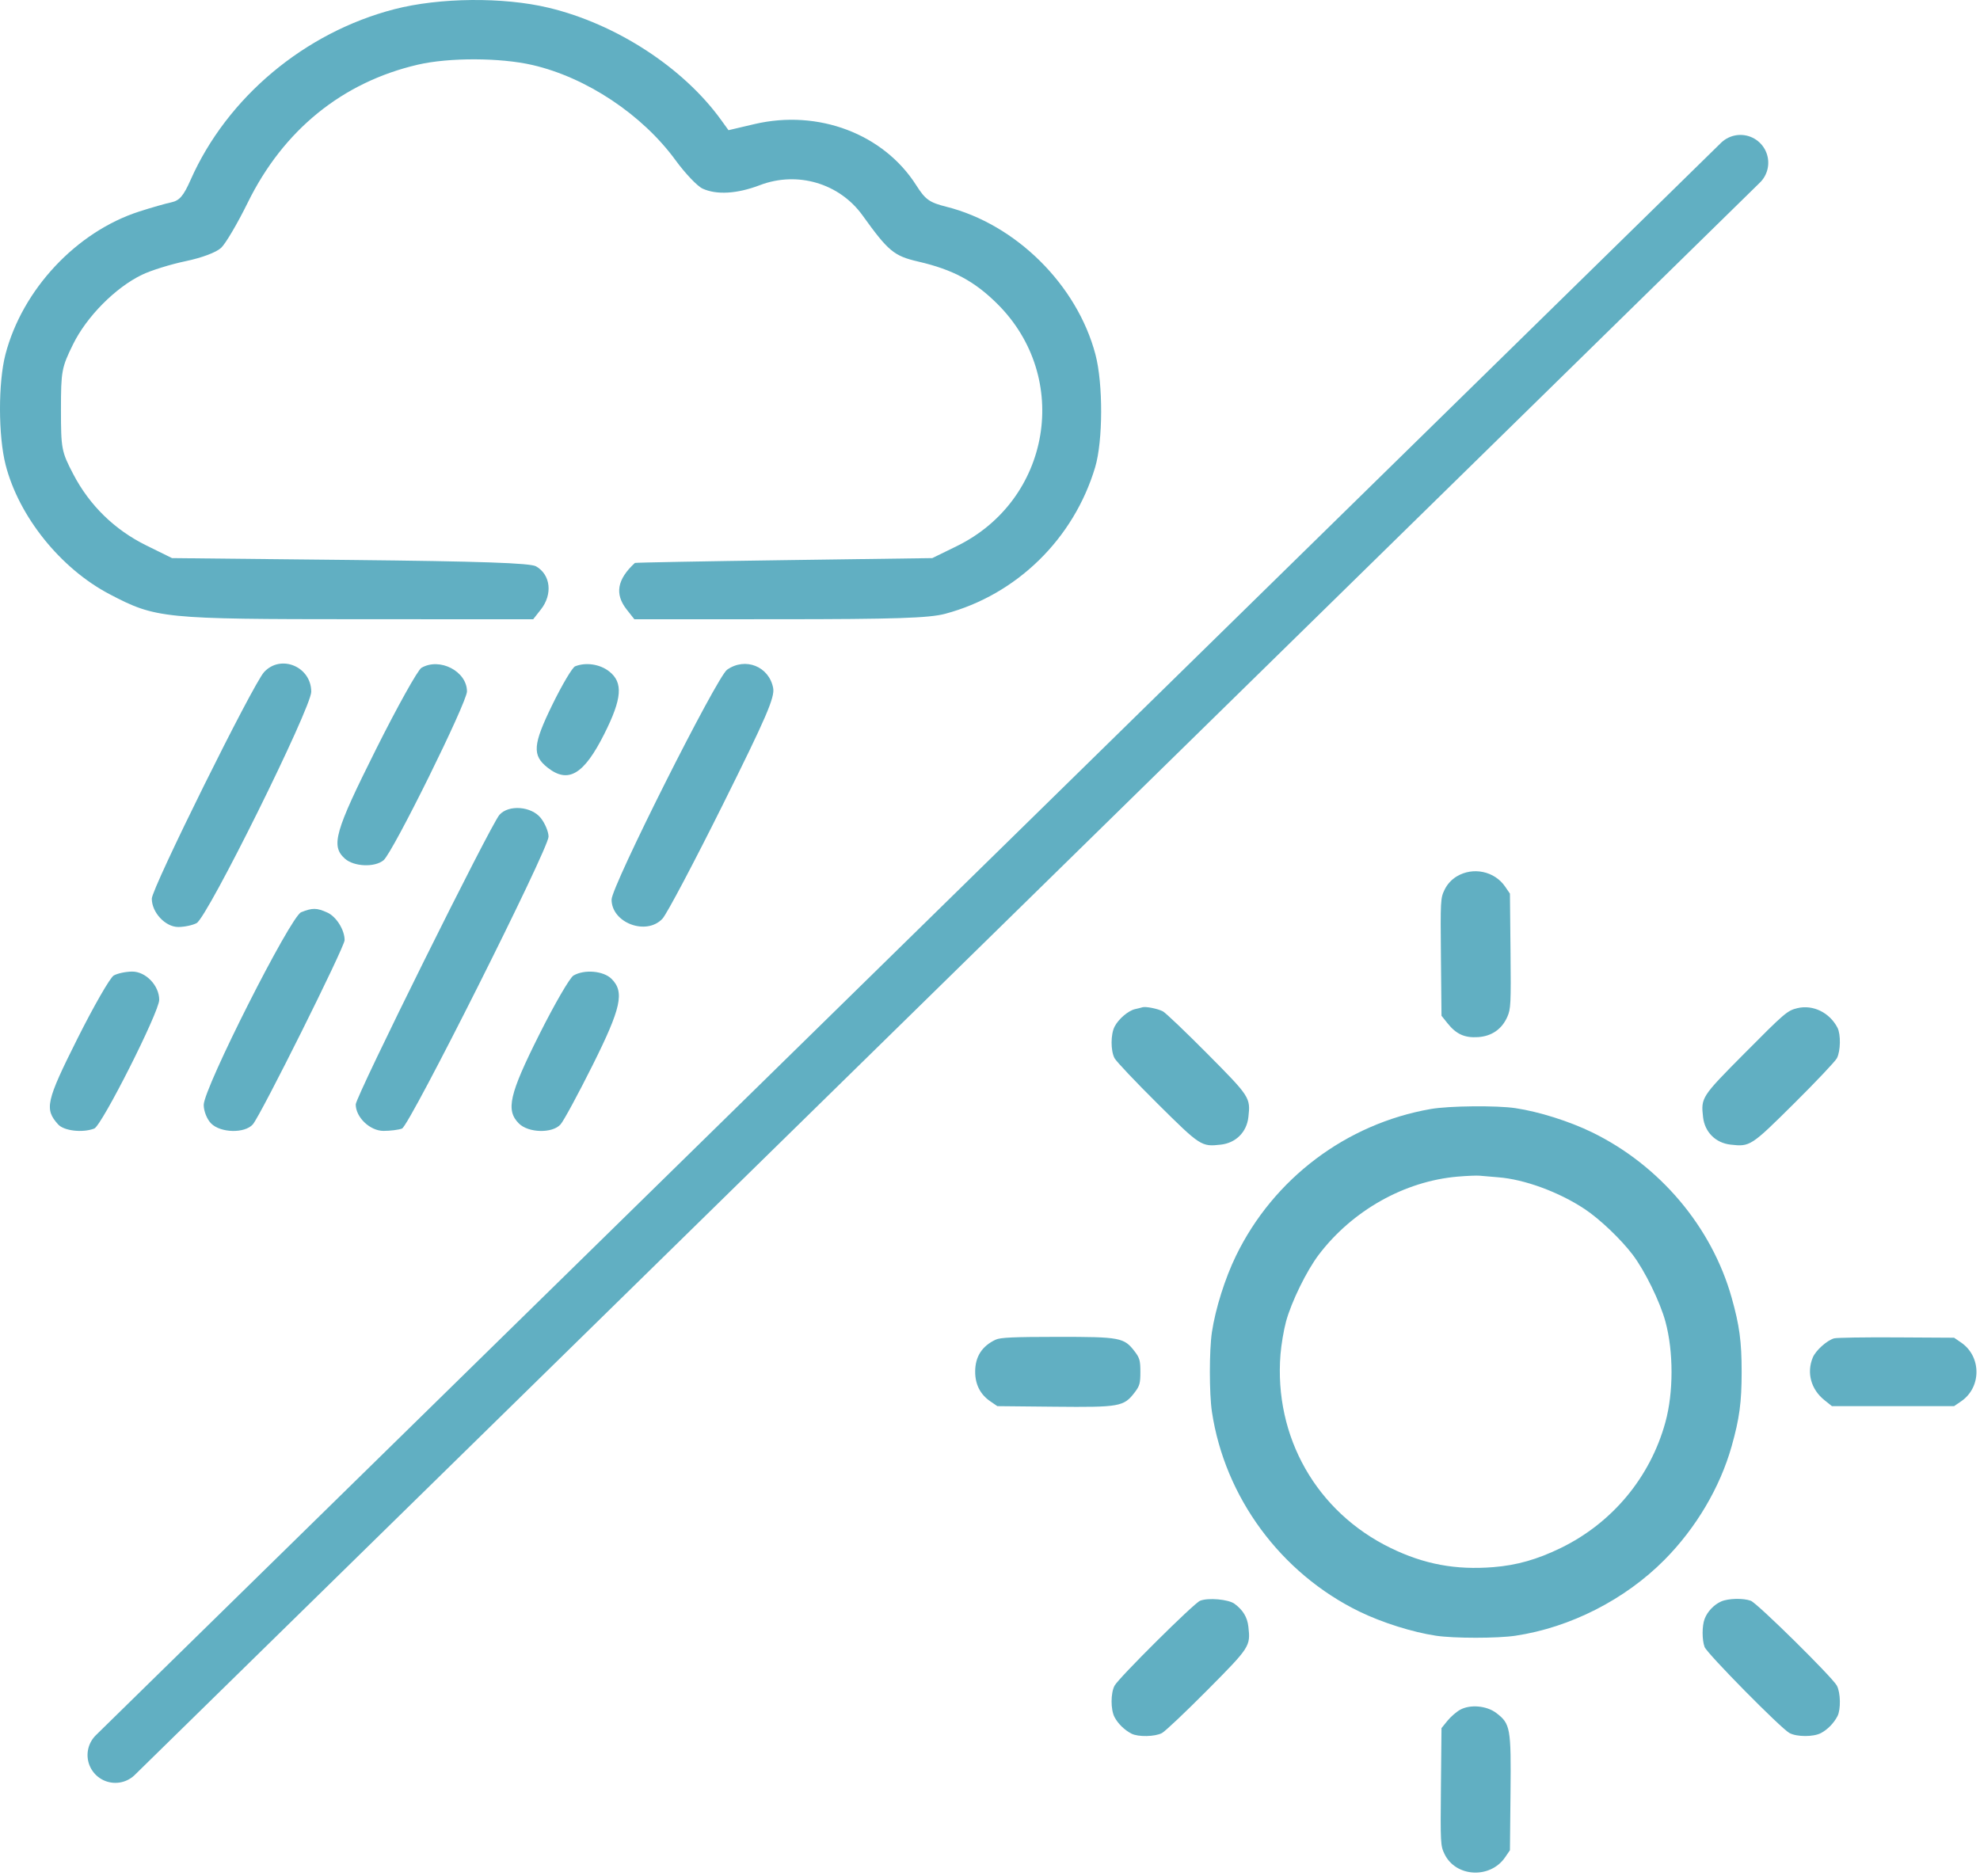
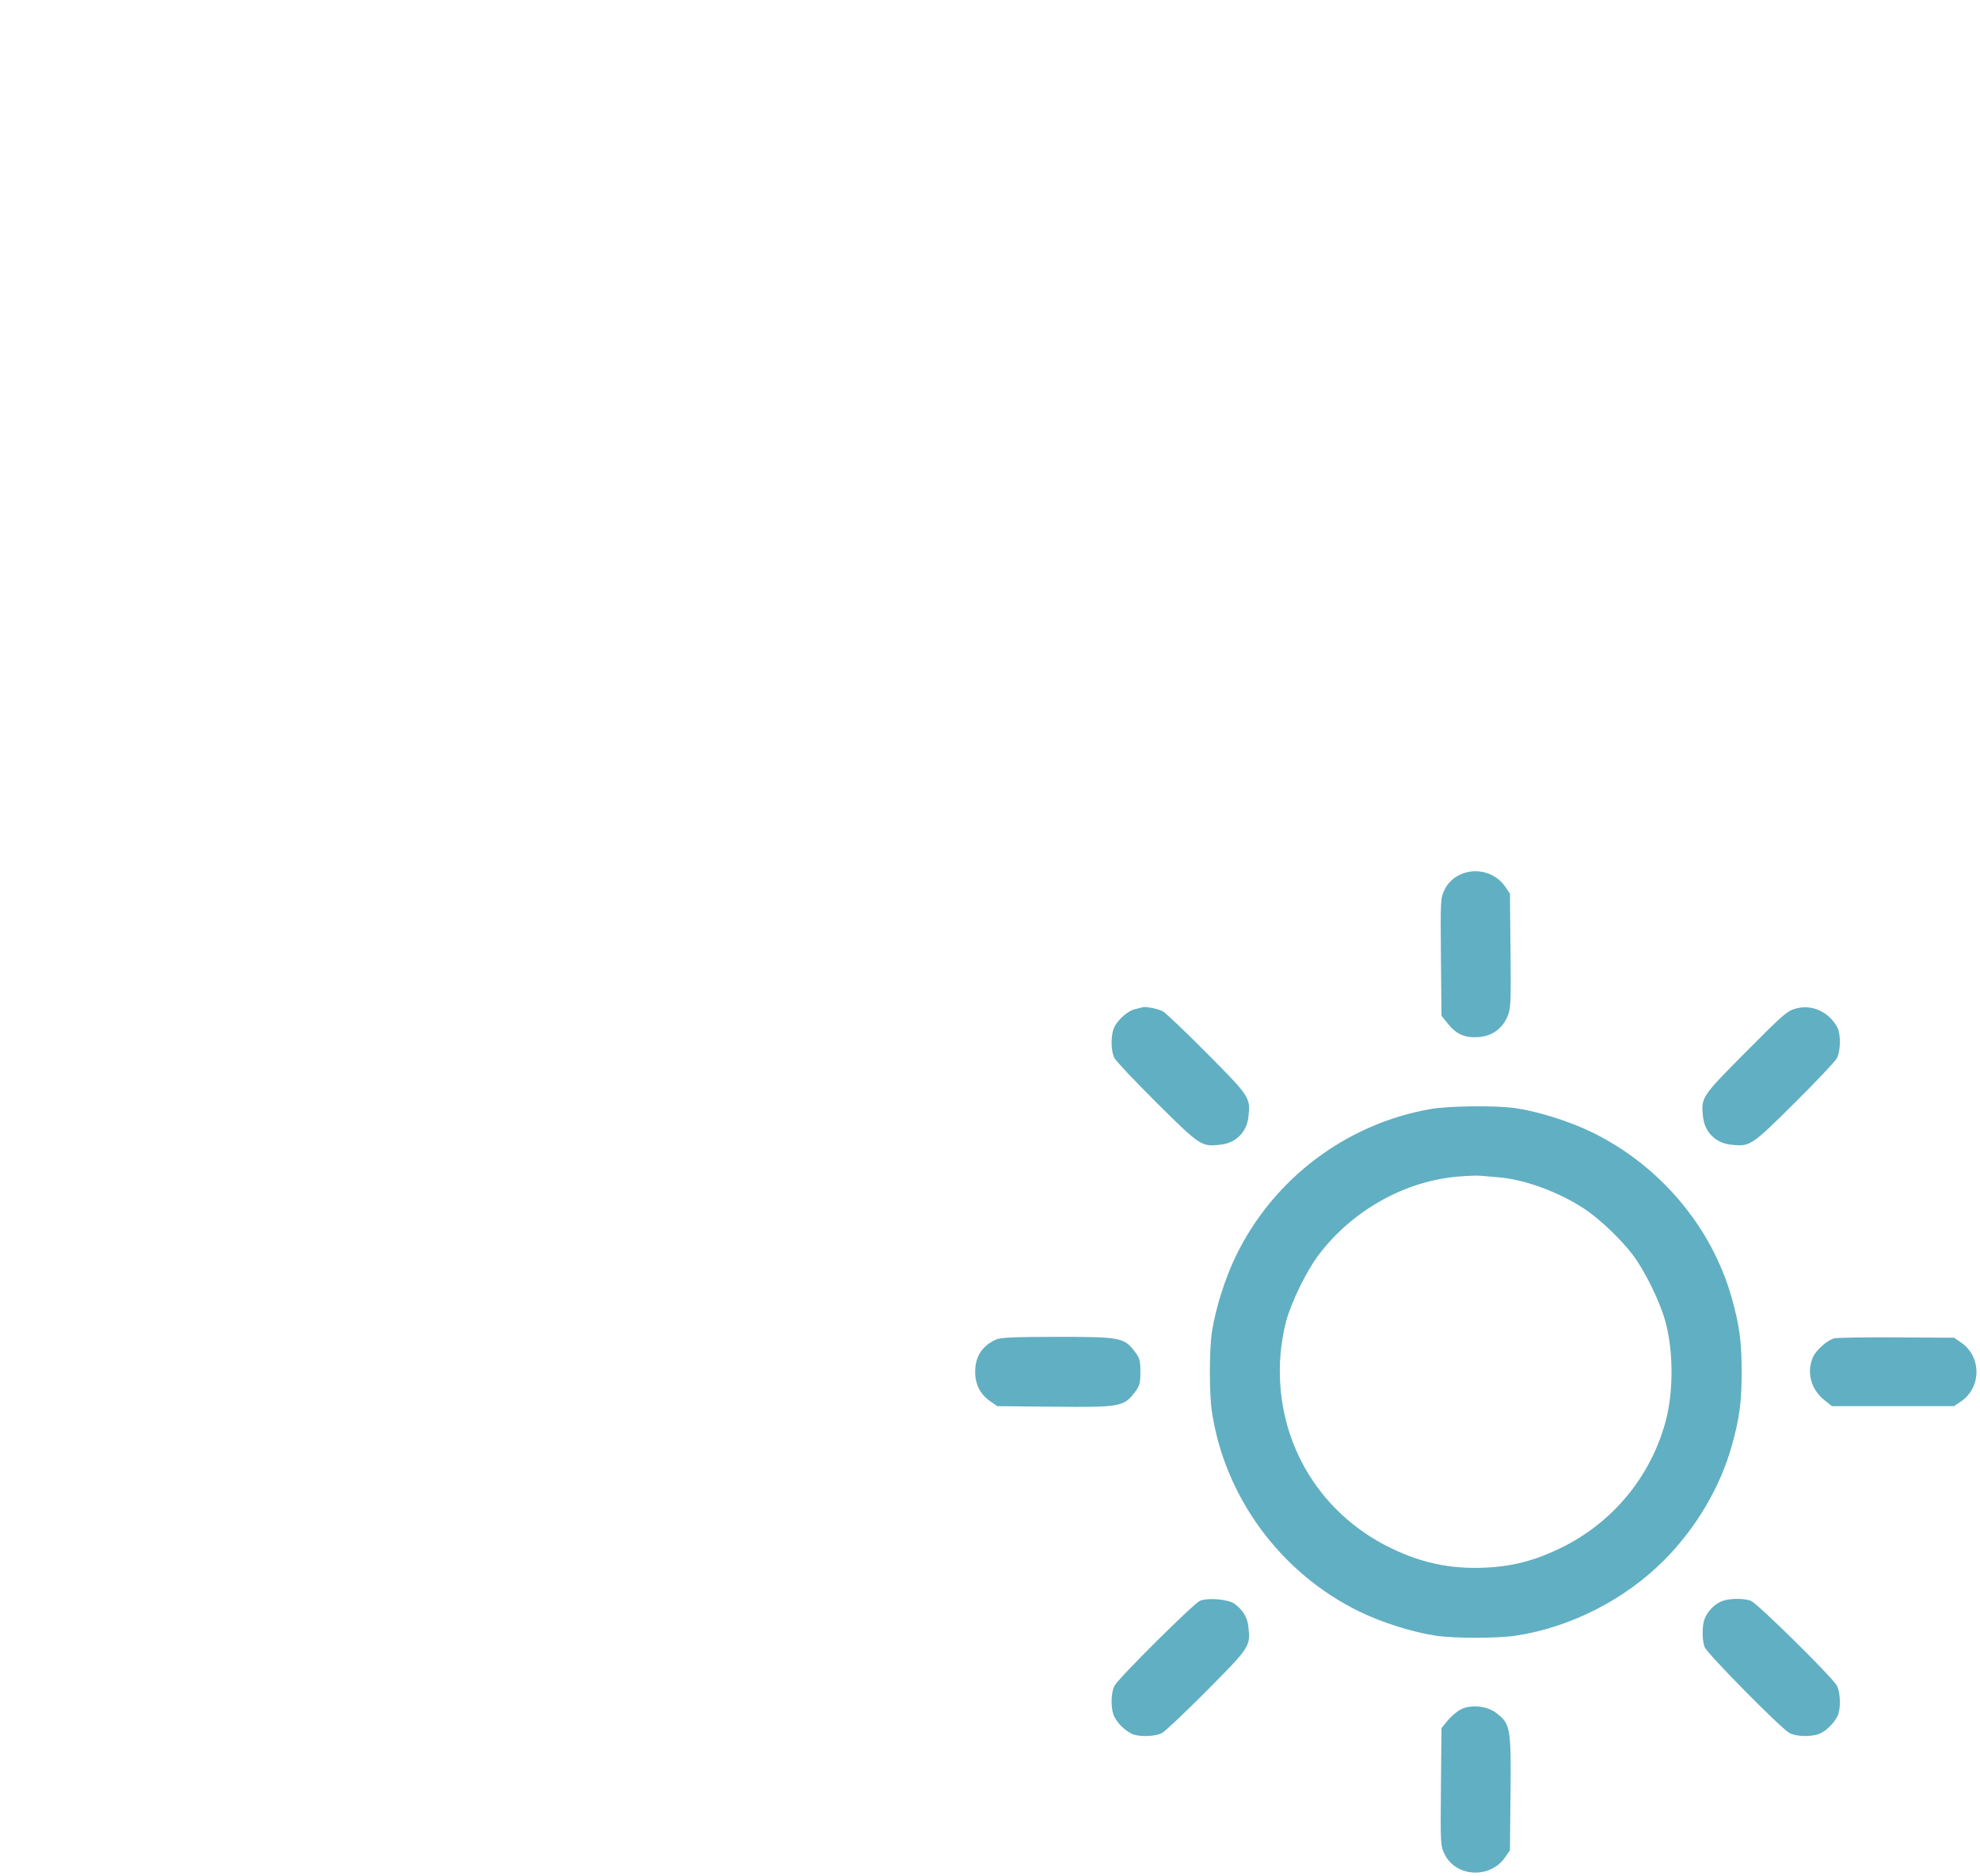
<svg xmlns="http://www.w3.org/2000/svg" width="534" height="506" viewBox="0 0 534 506" fill="none">
-   <path fill-rule="evenodd" clip-rule="evenodd" d="M106.373 2.481C82.178 8.737 61.248 26.267 51.406 48.52C49.5 52.83 48.401 54.112 46.215 54.573C44.689 54.894 40.806 56.005 37.585 57.04C20.634 62.489 6.032 78.072 1.472 95.58C-0.508 103.181 -0.487 117.581 1.516 125.394C5.093 139.349 16.346 153.351 29.544 160.269C42.048 166.824 43.864 167.007 96.618 167.023L143.796 167.038L145.868 164.403C149.099 160.296 148.512 155.018 144.573 152.76C143.01 151.864 129.628 151.405 94.417 151.038L46.393 150.538L39.45 147.118C30.918 142.916 24.155 136.317 19.769 127.913C16.585 121.815 16.441 121.06 16.441 110.517C16.441 100.087 16.617 99.139 19.715 92.845C23.388 85.385 31.123 77.581 38.276 74.118C40.701 72.944 46.004 71.292 50.063 70.447C54.432 69.537 58.339 68.068 59.644 66.844C60.855 65.708 64.082 60.224 66.814 54.658C76.424 35.077 92.353 22.161 112.71 17.439C121.121 15.489 134.948 15.533 143.61 17.538C158.18 20.91 173.205 30.909 182.19 43.213C184.802 46.79 188.086 50.239 189.487 50.877C193.305 52.616 198.794 52.284 204.941 49.94C215.043 46.089 226.391 49.431 232.619 58.093C239.603 67.804 241.09 69.036 247.664 70.56C257.006 72.725 262.839 75.85 269.008 81.994C288.988 101.892 283.437 134.88 258.015 147.321L251.441 150.538L211.441 151.093C189.441 151.399 171.346 151.736 171.23 151.843C166.43 156.272 165.732 160.231 169.014 164.403L171.086 167.038L210.264 167.026C241.306 167.017 250.574 166.713 254.896 165.563C274.155 160.437 289.59 145.36 295.358 126.038C297.479 118.932 297.521 103.506 295.44 95.619C290.48 76.821 273.967 60.465 255.194 55.756C250.665 54.619 249.561 53.831 247.119 49.989C238.295 36.1 220.659 29.43 203.458 33.475L196.474 35.117L194.459 32.328C184.26 18.208 166.165 6.445 147.941 2.085C135.729 -0.836 118.57 -0.673 106.373 2.481ZM71.217 181.288C68.207 184.555 40.941 239.588 40.941 242.396C40.941 246.127 44.594 250.038 48.079 250.038C49.726 250.038 51.952 249.567 53.026 248.992C55.976 247.414 83.941 190.96 83.941 186.584C83.941 179.807 75.73 176.389 71.217 181.288ZM113.663 180.134C112.685 180.703 107.172 190.585 101.413 202.094C90.279 224.343 89.193 228.146 92.991 231.583C95.417 233.779 101.05 234.022 103.445 232.035C105.942 229.963 125.941 189.483 125.941 186.502C125.941 181.072 118.595 177.263 113.663 180.134ZM155.105 179.729C154.371 180.022 151.613 184.672 148.977 190.062C143.694 200.866 143.477 203.741 147.697 207.061C153.254 211.432 157.465 208.93 162.968 197.985C167.767 188.44 168.111 184.103 164.306 181.111C161.799 179.139 158.011 178.57 155.105 179.729ZM196.101 180.639C193.311 182.593 164.941 239.046 164.941 242.643C164.941 248.947 174.342 252.469 178.675 247.788C179.821 246.55 187.136 232.725 194.93 217.065C206.668 193.483 209.002 188.072 208.518 185.565C207.394 179.733 201.01 177.2 196.101 180.639ZM134.701 219.788C132.311 222.486 95.941 295.779 95.941 297.898C95.941 301.372 99.787 305.038 103.432 305.038C105.272 305.038 107.518 304.754 108.422 304.407C110.459 303.625 147.941 228.954 147.941 225.678C147.941 224.374 147.008 222.122 145.868 220.673C143.346 217.466 137.19 216.978 134.701 219.788ZM81.216 246.06C78.351 247.213 54.941 293.516 54.941 298.03C54.941 299.705 55.828 301.925 56.941 303.038C59.512 305.609 65.998 305.753 68.18 303.288C70.277 300.92 92.941 255.433 92.941 253.593C92.941 250.818 90.712 247.255 88.284 246.148C85.442 244.854 84.251 244.839 81.216 246.06ZM30.665 263.133C29.688 263.702 25.267 271.399 20.84 280.239C12.421 297.053 11.95 299.155 15.674 303.288C17.251 305.038 22.273 305.615 25.418 304.408C27.457 303.626 42.941 272.942 42.941 269.685C42.941 265.827 39.294 262.033 35.618 262.068C33.871 262.085 31.642 262.564 30.665 263.133ZM154.665 263.133C153.688 263.701 149.526 270.882 145.415 279.09C137.344 295.205 136.37 299.467 139.941 303.038C142.512 305.609 148.998 305.754 151.179 303.288C152.03 302.326 155.925 295.131 159.834 287.301C167.526 271.893 168.475 267.572 164.941 264.038C162.768 261.865 157.621 261.412 154.665 263.133Z" fill="#61AFC2" />
-   <line x1="31.107" y1="473.394" x2="469.394" y2="43.893" stroke="#61AFC2" stroke-width="15" stroke-linecap="round" />
  <path fill-rule="evenodd" clip-rule="evenodd" d="M392.902 236.382C391.46 237.246 390.321 238.493 389.584 240.017C388.503 242.25 388.467 242.928 388.615 258.16L388.769 273.983L390.389 276.009C392.741 278.951 394.998 279.978 398.605 279.747C402.299 279.511 405.043 277.613 406.521 274.273C407.459 272.151 407.524 270.825 407.381 256.51L407.226 241.041L405.917 239.131C403.071 234.98 397.281 233.757 392.902 236.382ZM308.086 271.703C307.796 271.799 306.924 272.017 306.149 272.187C304.313 272.591 301.678 274.831 300.609 276.898C299.529 278.987 299.518 283.397 300.587 285.429C301.042 286.293 306.237 291.786 312.133 297.636C323.78 309.194 324.001 309.337 329.273 308.743C333.307 308.289 336.231 305.364 336.685 301.331C337.28 296.059 337.136 295.838 325.578 284.191C319.728 278.295 314.348 273.165 313.623 272.791C312.203 272.058 308.945 271.418 308.086 271.703ZM484.746 271.933C482.046 272.583 481.346 273.182 470.418 284.192C458.859 295.838 458.716 296.059 459.311 301.331C459.765 305.364 462.689 308.289 466.723 308.743C471.995 309.337 472.216 309.194 483.863 297.636C489.758 291.786 494.954 286.293 495.408 285.429C496.403 283.539 496.49 279.005 495.566 277.217C493.444 273.115 488.954 270.922 484.746 271.933ZM385.869 299.136C363.104 303.111 343.502 317.874 333.363 338.679C330.385 344.791 327.794 353.005 326.846 359.347C326.117 364.224 326.117 375.888 326.846 380.765C330.297 403.849 345.429 424.363 366.621 434.691C372.733 437.669 380.947 440.259 387.289 441.208C392.166 441.937 403.83 441.937 408.707 441.208C423.483 438.999 438.262 431.474 448.901 420.744C457.417 412.155 463.886 401.212 467.021 390.095C469.128 382.623 469.717 378.249 469.717 370.056C469.717 361.863 469.128 357.489 467.021 350.017C461.633 330.908 447.638 314.331 429.375 305.424C423.265 302.443 415.053 299.853 408.707 298.904C403.643 298.147 390.785 298.277 385.869 299.136ZM404.062 317.554C411.118 318.095 420.431 321.513 427.361 326.106C431.427 328.8 437.098 334.19 440.312 338.415C443.593 342.729 447.715 351.144 449.163 356.484C451.36 364.588 451.356 375.587 449.152 383.618C445.081 398.46 434.835 410.779 420.937 417.544C414.571 420.643 409.073 422.203 402.737 422.709C392.587 423.521 384.071 421.931 375.058 417.544C355.07 407.815 343.564 387.592 345.344 365.317C345.553 362.71 346.222 358.736 346.833 356.484C348.28 351.144 352.403 342.729 355.684 338.415C364.764 326.478 378.836 318.579 393.179 317.368C395.684 317.156 398.327 317.048 399.053 317.127C399.778 317.206 402.032 317.398 404.062 317.554ZM268.535 361.348C264.828 363.089 263.003 365.937 263 369.984C262.997 373.426 264.372 376.123 267.073 377.975L268.983 379.284L284.452 379.439C302.001 379.614 303.095 379.417 306.033 375.565C307.362 373.823 307.558 373.114 307.558 370.056C307.558 367 307.362 366.288 306.038 364.552C303.159 360.778 302.143 360.586 285.146 360.596C273.333 360.603 269.778 360.764 268.535 361.348ZM494.63 361.001C492.678 361.581 489.698 364.263 488.91 366.15C487.19 370.266 488.415 374.762 492.045 377.665L494.072 379.284H510.541H527.01L528.921 377.975C534.421 374.208 534.422 365.907 528.923 362.137L527.013 360.827L511.416 360.737C502.839 360.687 495.284 360.806 494.63 361.001ZM323.642 431.782C321.949 432.481 301.691 452.607 300.592 454.682C299.531 456.688 299.523 461.116 300.577 463.144C301.503 464.924 303.259 466.641 305.16 467.624C306.947 468.548 311.481 468.461 313.371 467.466C314.235 467.012 319.728 461.816 325.578 455.921C337.136 444.274 337.28 444.053 336.685 438.781C336.396 436.212 335.25 434.31 332.964 432.603C331.325 431.38 325.799 430.893 323.642 431.782ZM464.18 431.972C462.24 432.834 460.481 434.691 459.732 436.667C459.014 438.562 459.009 442.33 459.722 444.245C460.379 446.008 480.358 466.262 482.624 467.461C484.63 468.523 489.058 468.531 491.086 467.476C492.867 466.551 494.583 464.795 495.566 462.894C496.493 461.103 496.403 456.57 495.404 454.682C494.204 452.416 473.95 432.437 472.187 431.78C470.155 431.024 466.094 431.121 464.18 431.972ZM393.792 461.178C392.785 461.733 391.242 463.075 390.365 464.158L388.769 466.128L388.615 481.952C388.467 497.204 388.501 497.859 389.589 500.105C392.612 506.349 401.894 506.847 405.917 500.981L407.226 499.071L407.381 483.601C407.555 466.08 407.356 464.956 403.546 462.05C400.957 460.075 396.513 459.677 393.792 461.178Z" fill="#61AFC2" />
</svg>